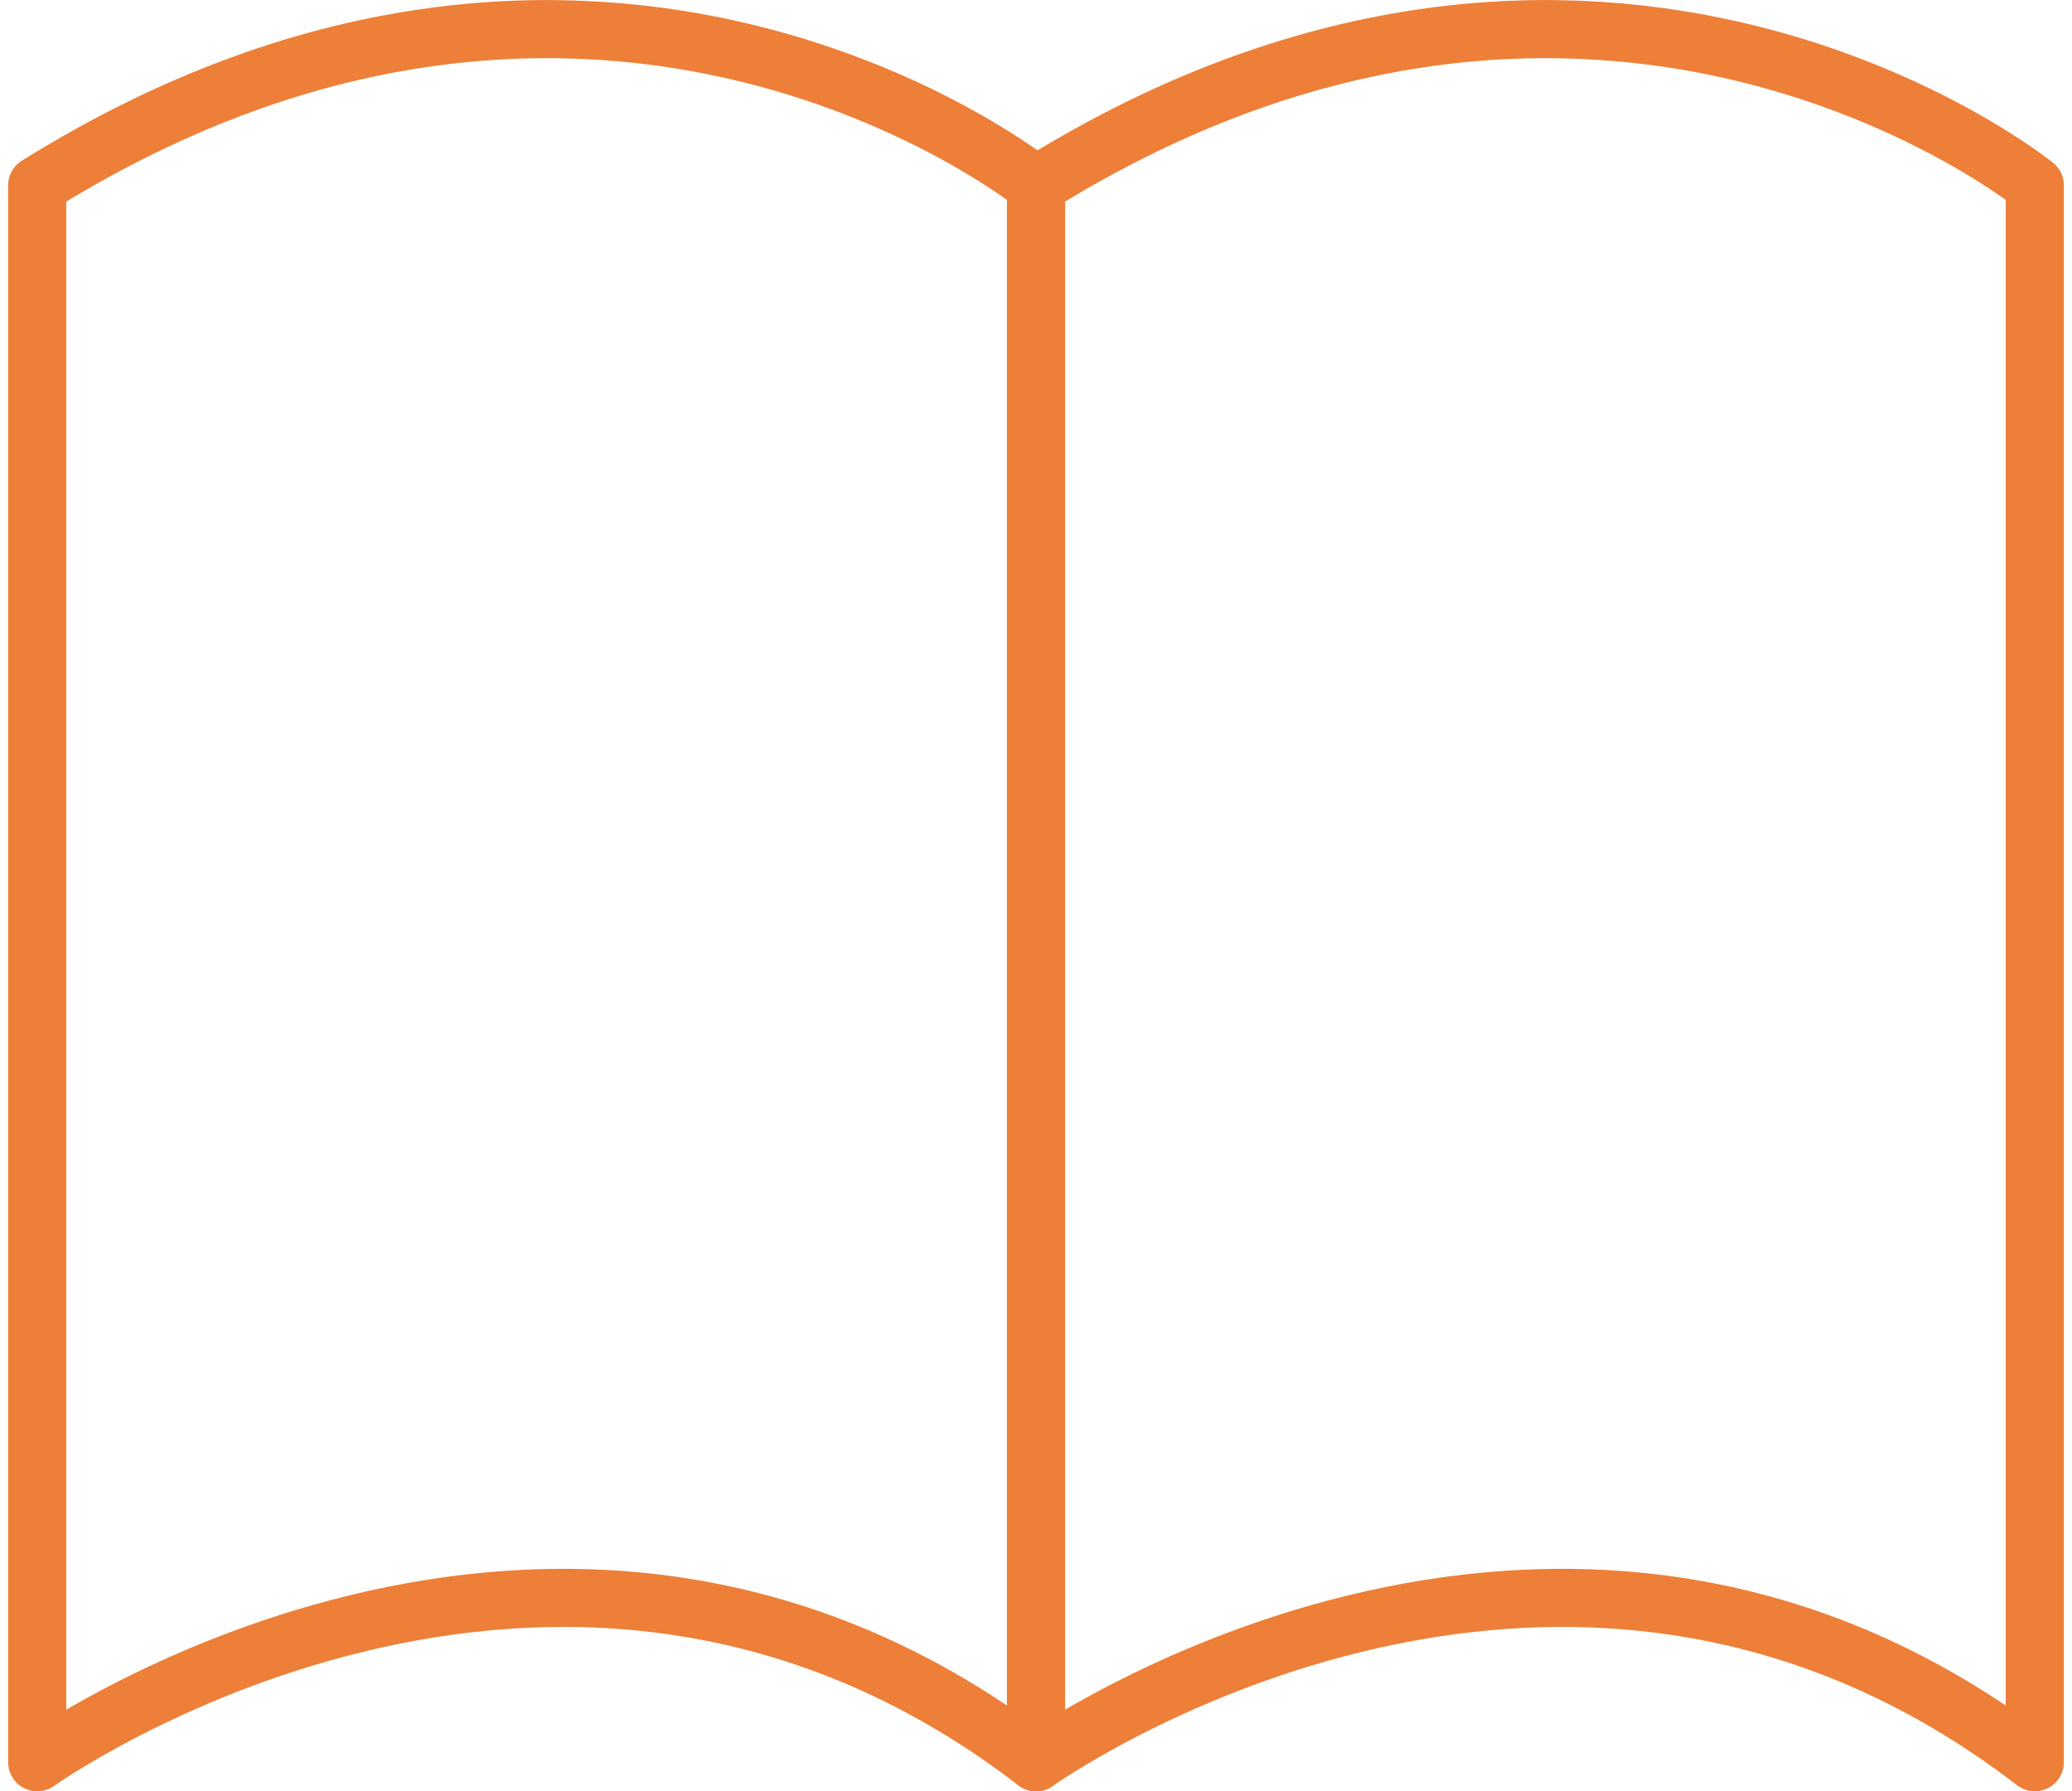
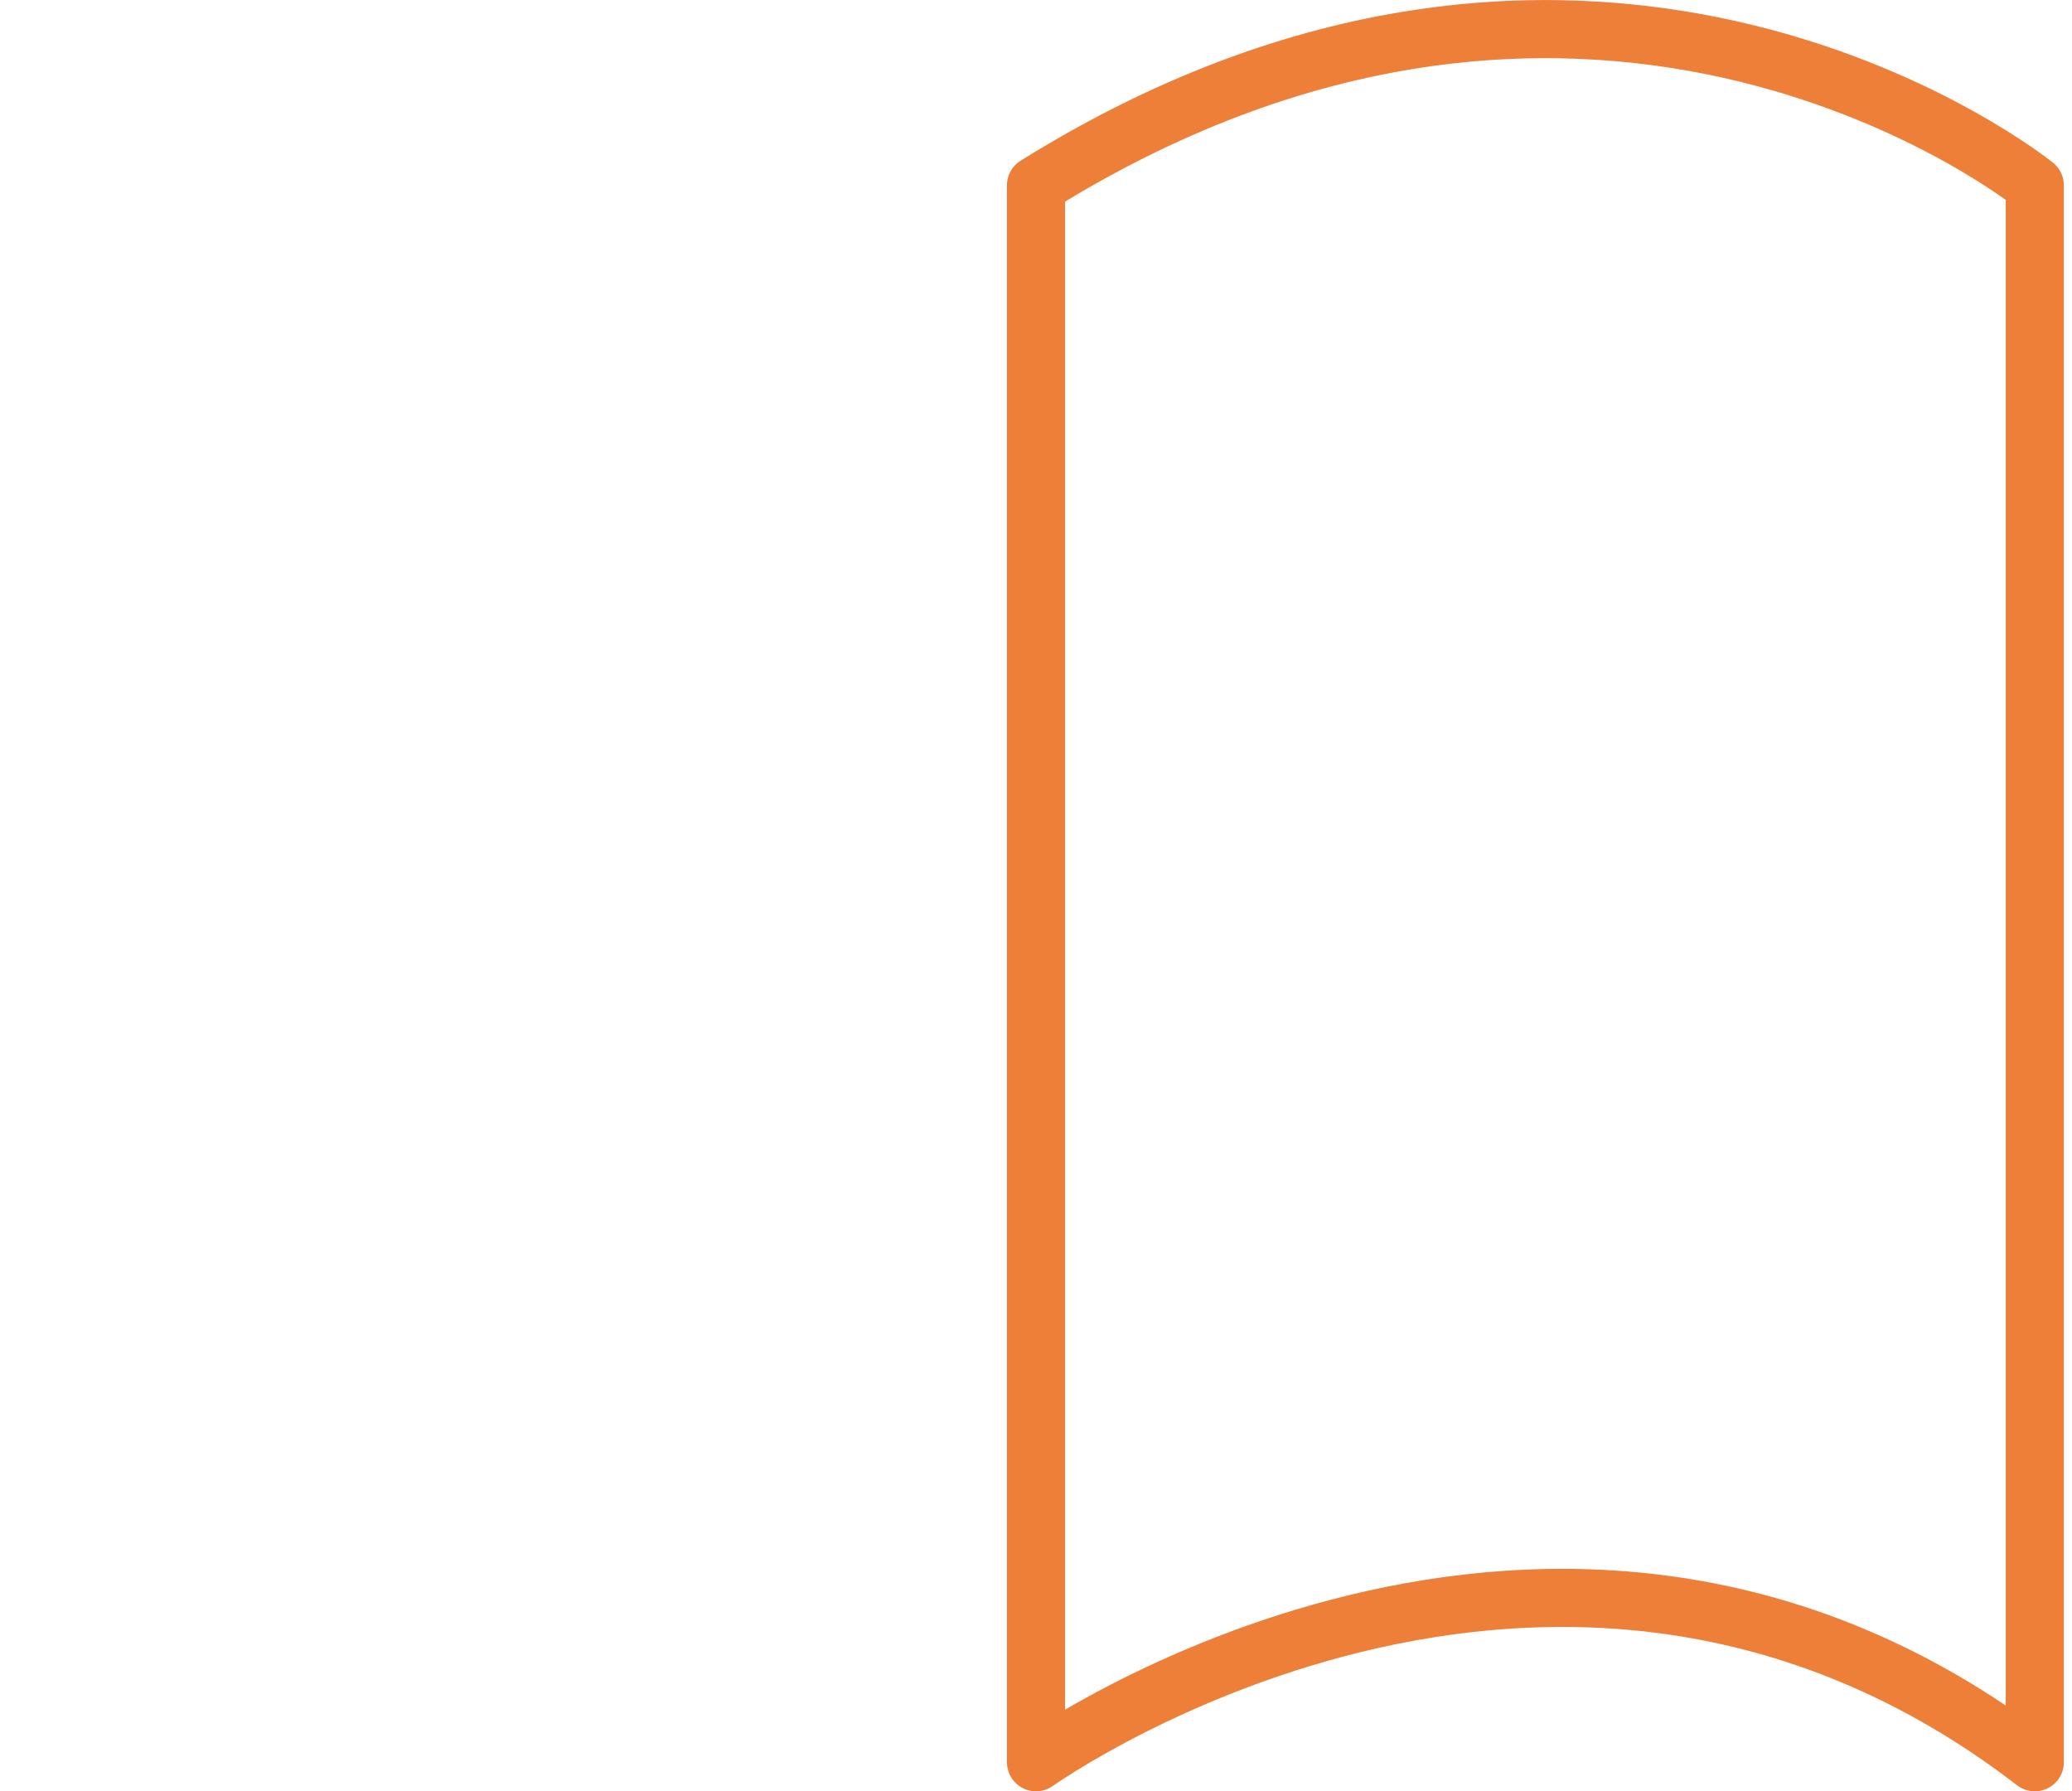
<svg xmlns="http://www.w3.org/2000/svg" id="_レイヤー_2" width="59" height="51" viewBox="0 0 70.76 61.65">
  <g id="_レイヤー_1-2">
-     <path d="M1,6.38v54.28s17.83-12.73,34.38,0V6.38S20.42-5.72,1,6.38Z" fill="none" stroke="#ed7f38" stroke-linecap="round" stroke-linejoin="round" stroke-width="2" />
    <path d="M35.38,6.38v54.28s17.83-12.73,34.38,0V6.38s-14.96-12.1-34.38,0Z" fill="none" stroke="#ed7f38" stroke-linecap="round" stroke-linejoin="round" stroke-width="2" />
  </g>
</svg>